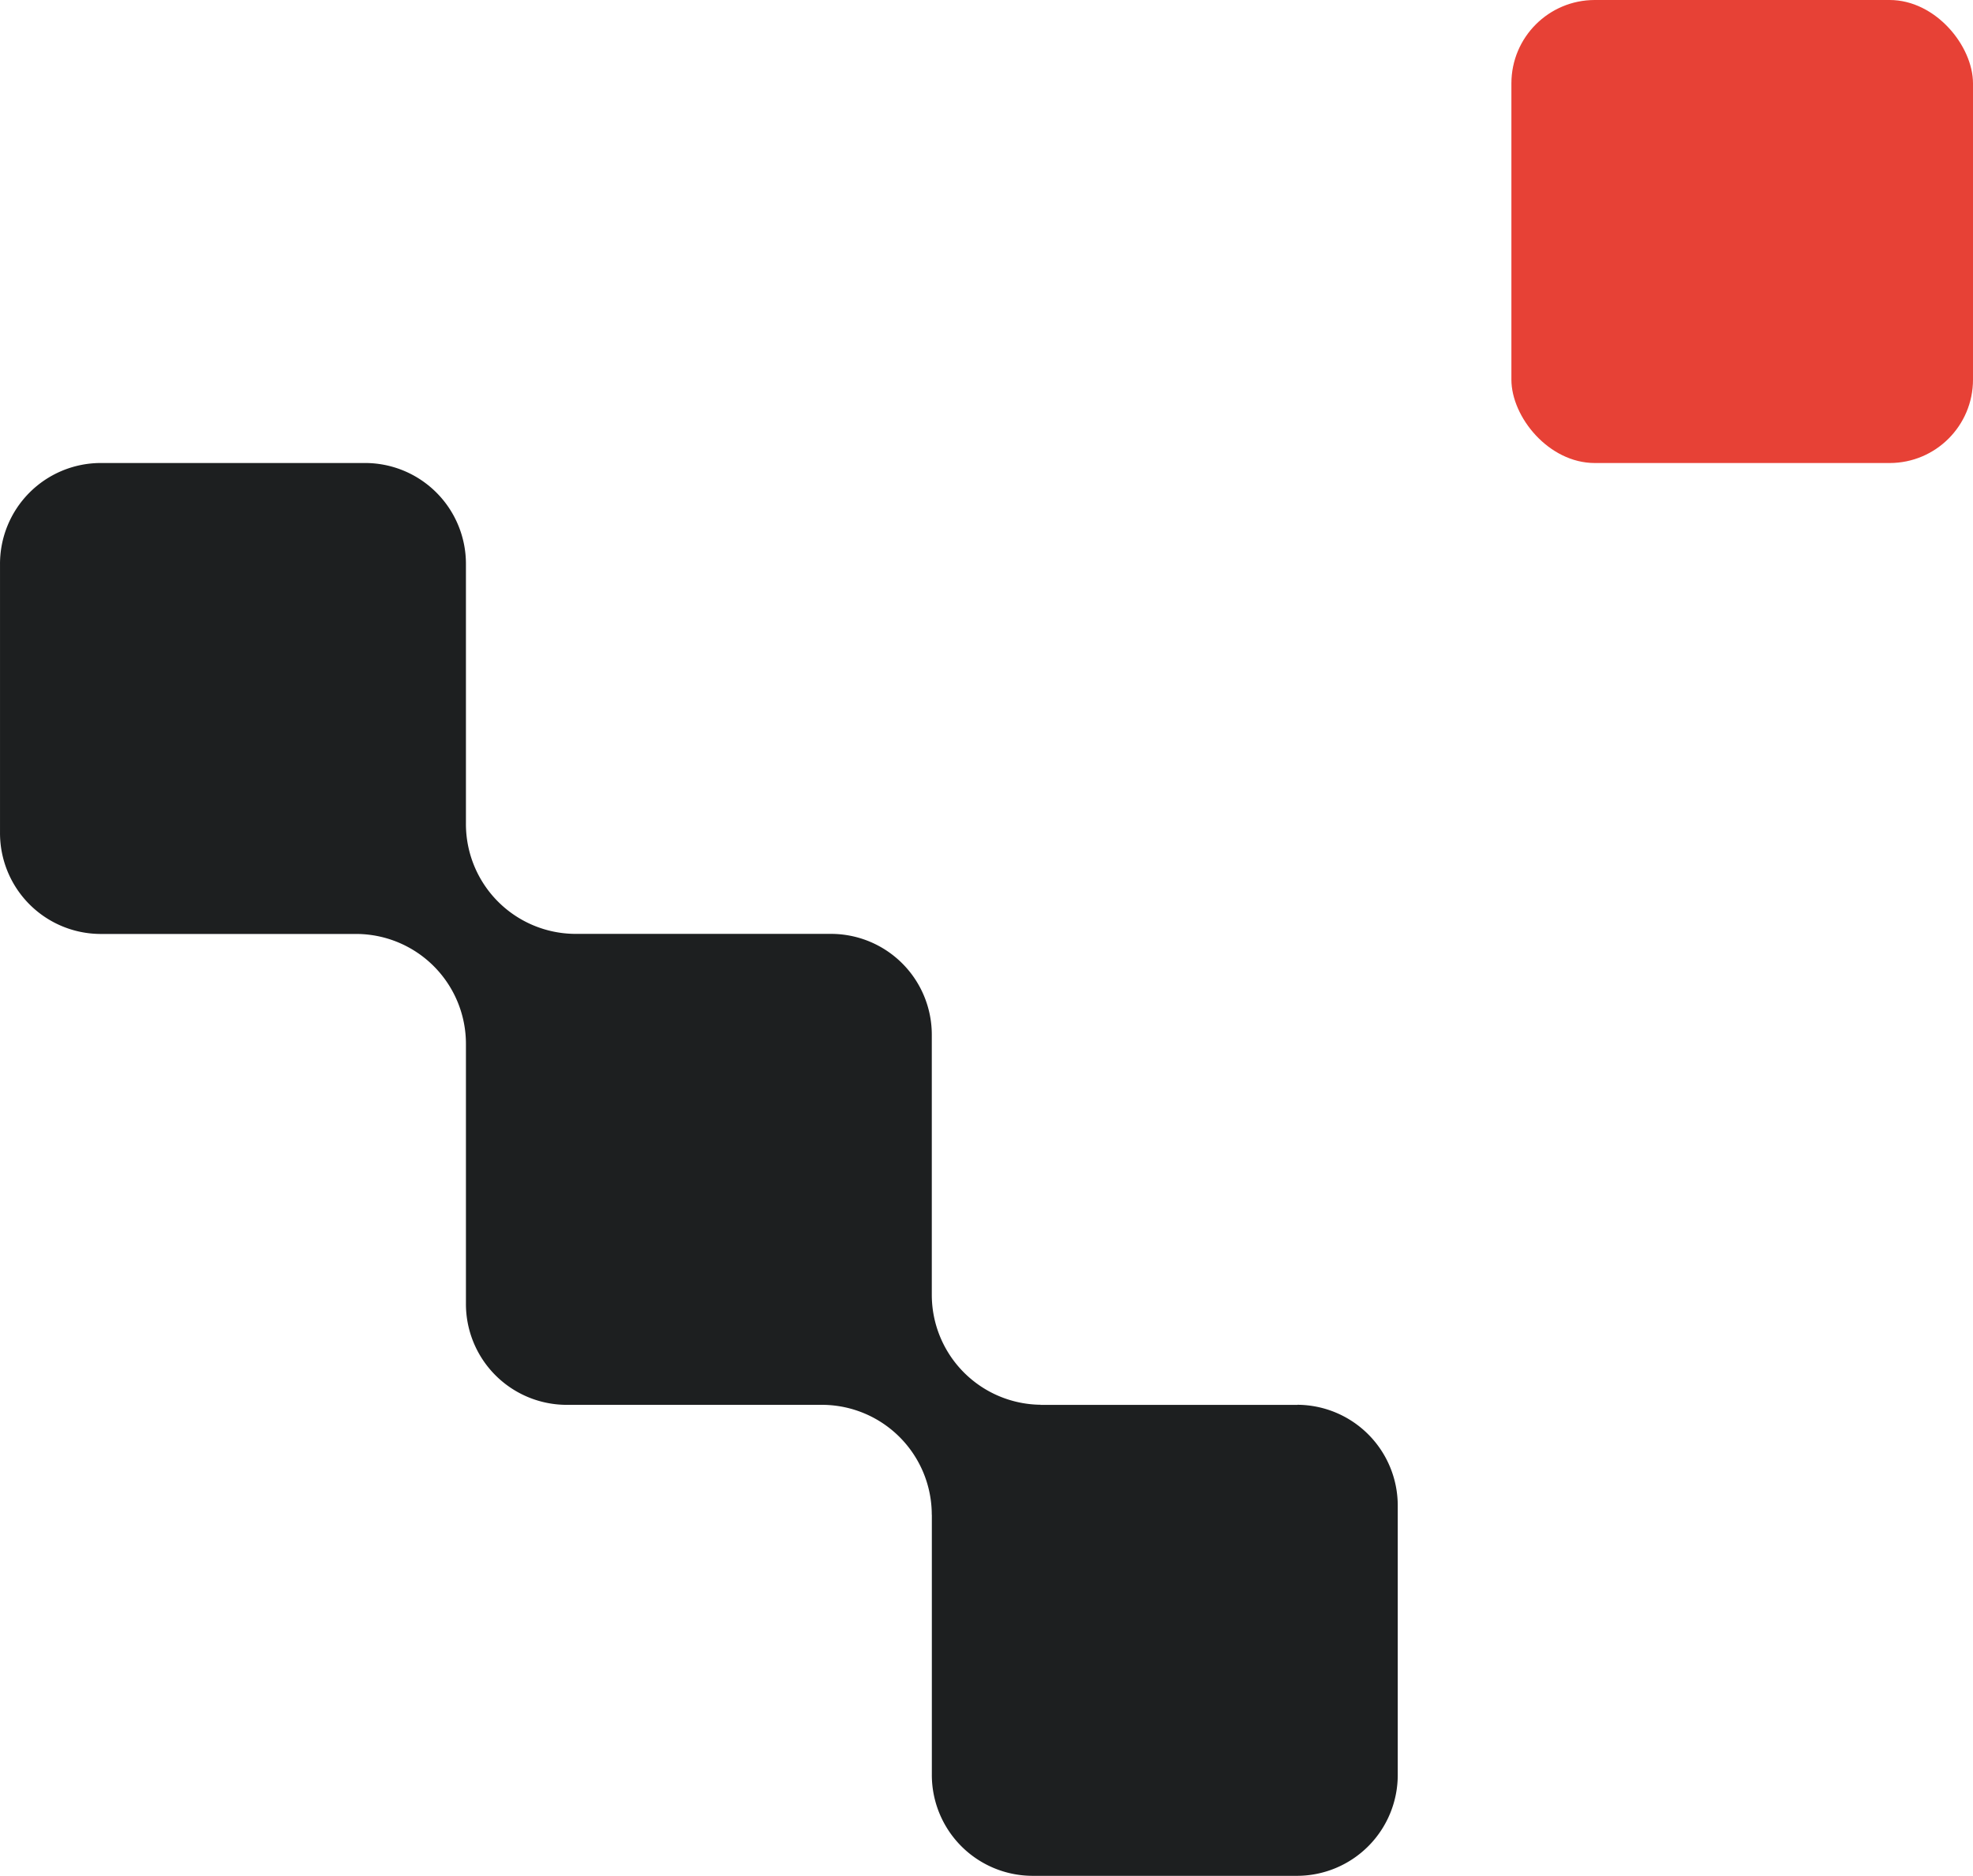
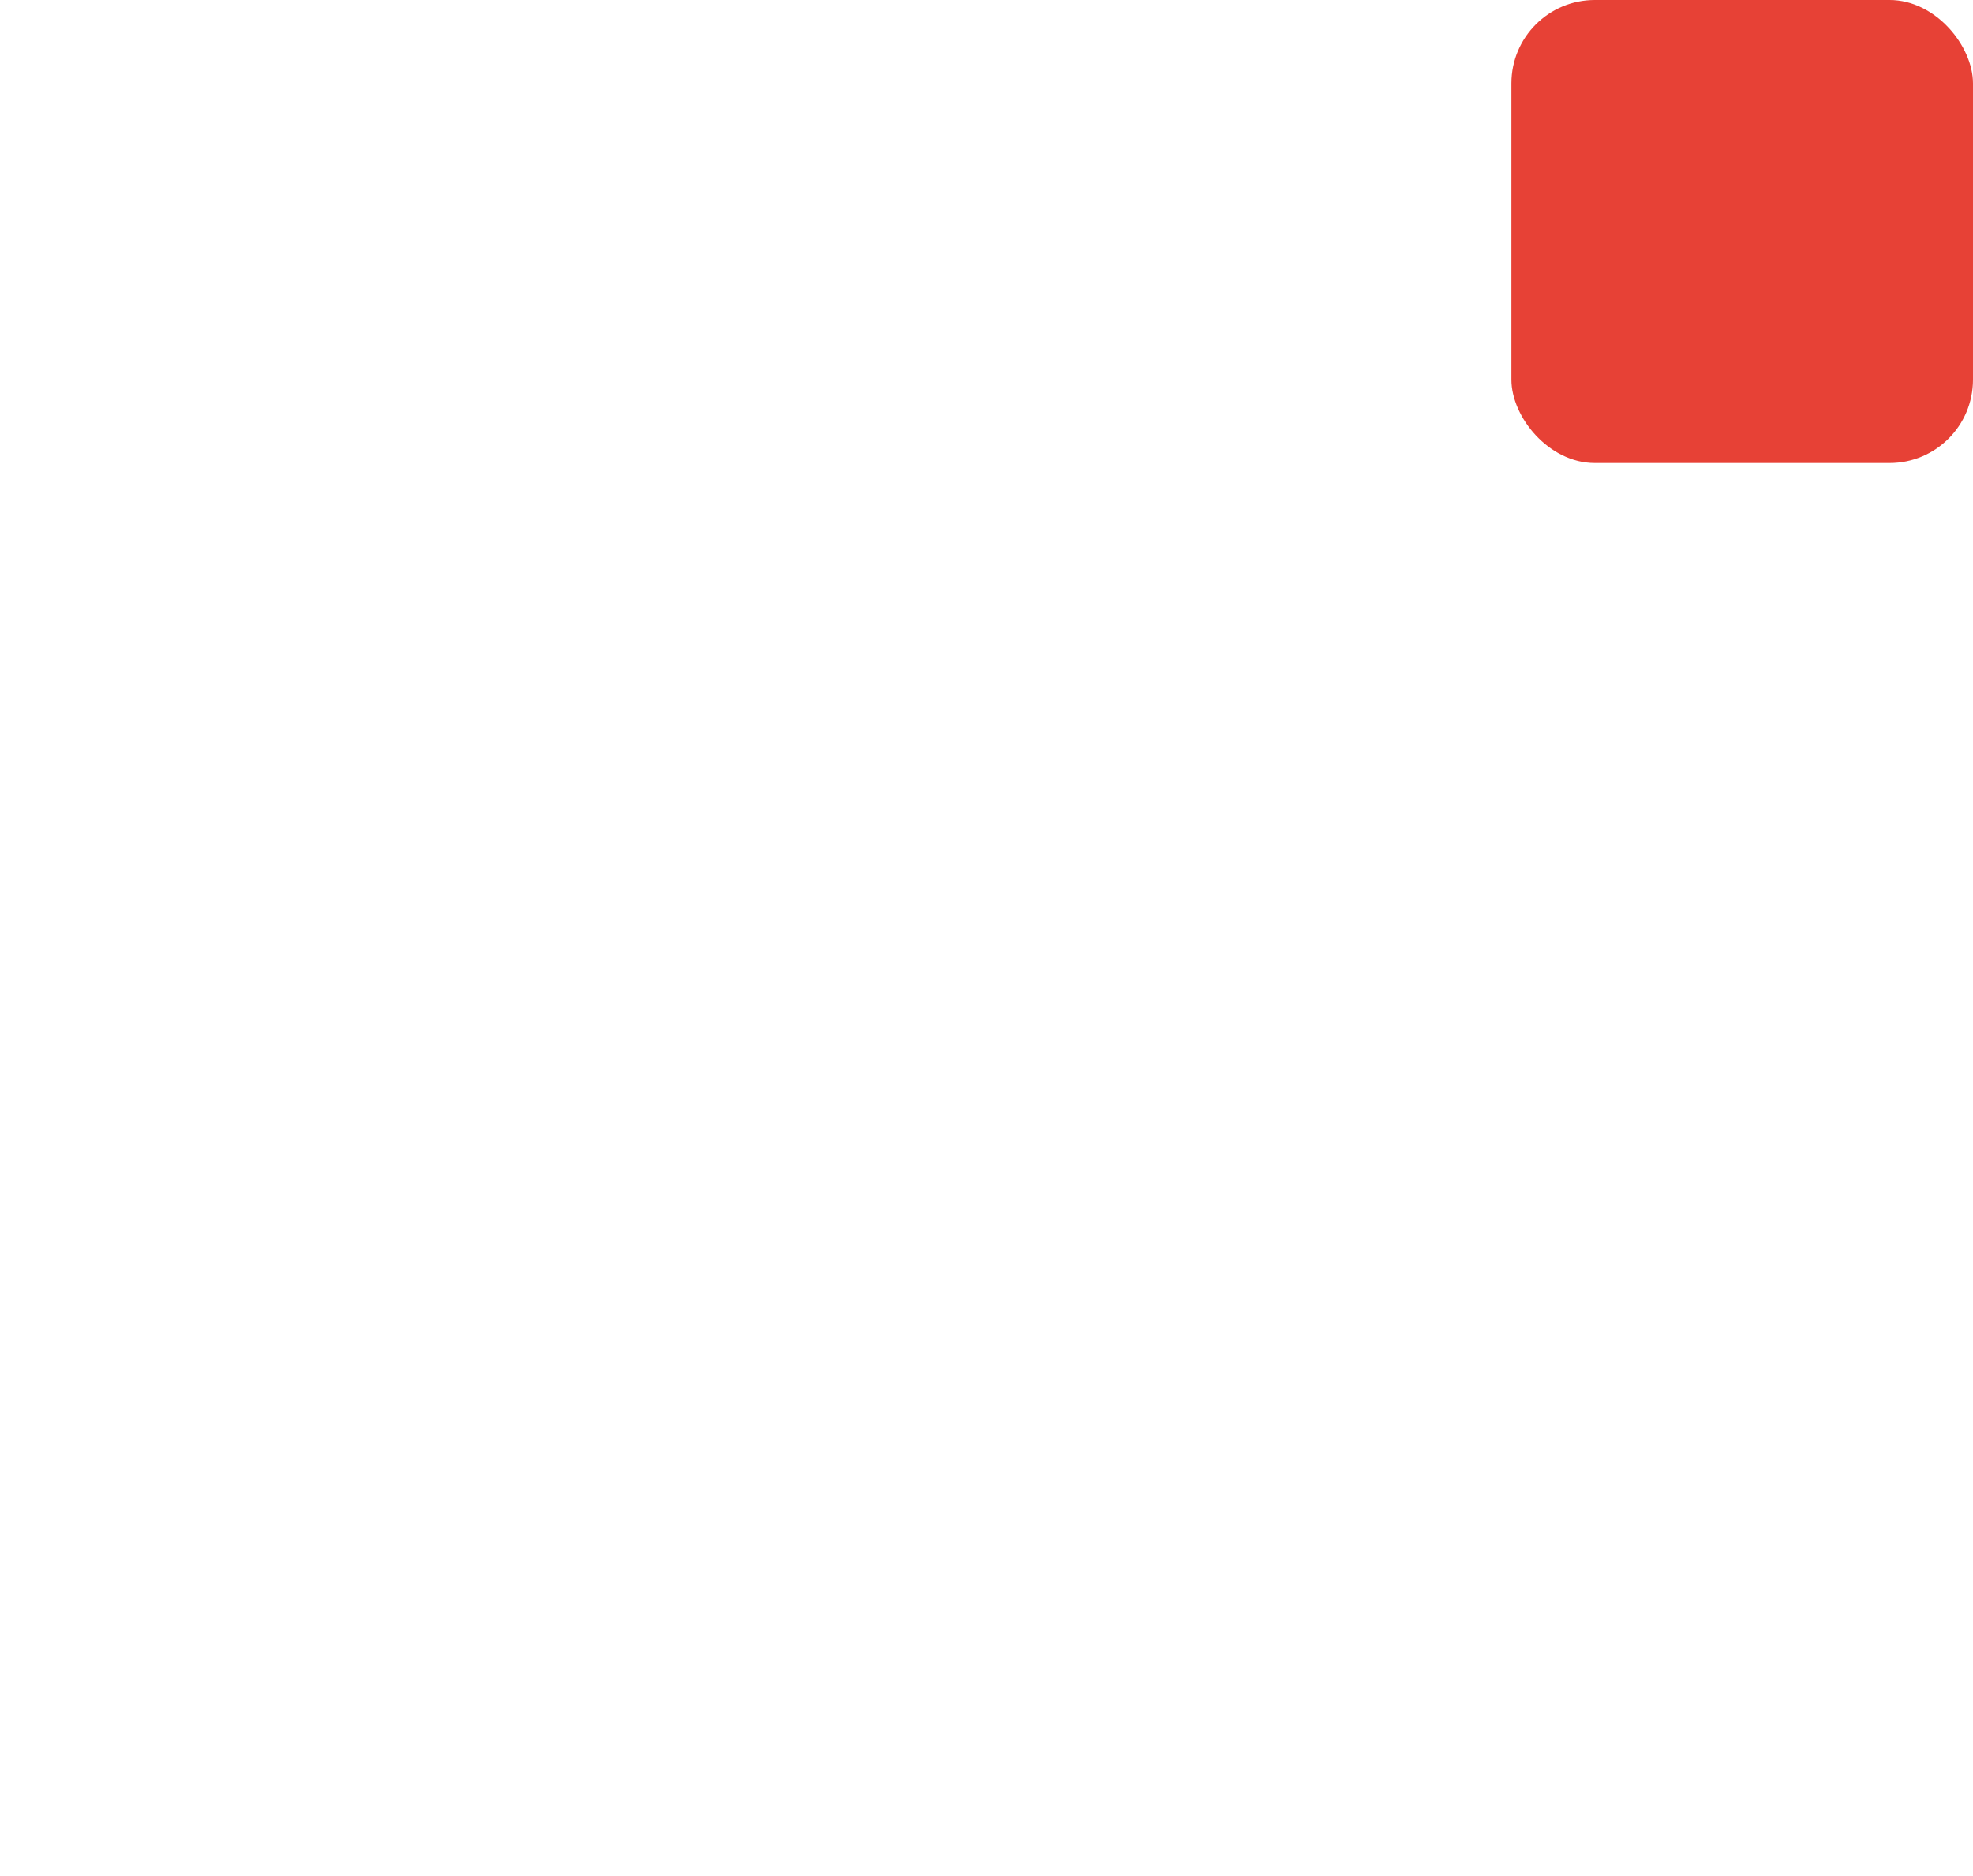
<svg xmlns="http://www.w3.org/2000/svg" width="142" height="135" viewBox="0 0 142 135">
  <g id="pakalpojumi-graphic-1" transform="translate(-120 -1138.355)">
-     <path id="Path_5233" data-name="Path 5233" d="M1561,636.123h-18.532c.026,0,.056-.008.082-.008a7.914,7.914,0,0,1-7.867-7.9V609.526a7.258,7.258,0,0,0-7.221-7.3h-18.445a7.907,7.907,0,0,1-7.863-7.95V575.638a7.26,7.26,0,0,0-7.221-7.3h-19.091a7.259,7.259,0,0,0-7.221,7.3v19.294a7.259,7.259,0,0,0,7.221,7.3H1493.3a7.912,7.912,0,0,1,7.854,7.947v18.642a7.261,7.261,0,0,0,7.221,7.3h18.5a7.912,7.912,0,0,1,7.806,7.947c0-.023.005-.051.005-.074v18.723a7.261,7.261,0,0,0,7.222,7.3H1561a7.259,7.259,0,0,0,7.218-7.3v-19.3a7.257,7.257,0,0,0-7.218-7.3" transform="translate(-1347.62 603.339)" fill="#1d1f20" />
    <rect id="Rectangle_90" data-name="Rectangle 90" width="33.222" height="33.323" rx="6" transform="translate(228.778 1138.355)" fill="#e74136" />
  </g>
</svg>